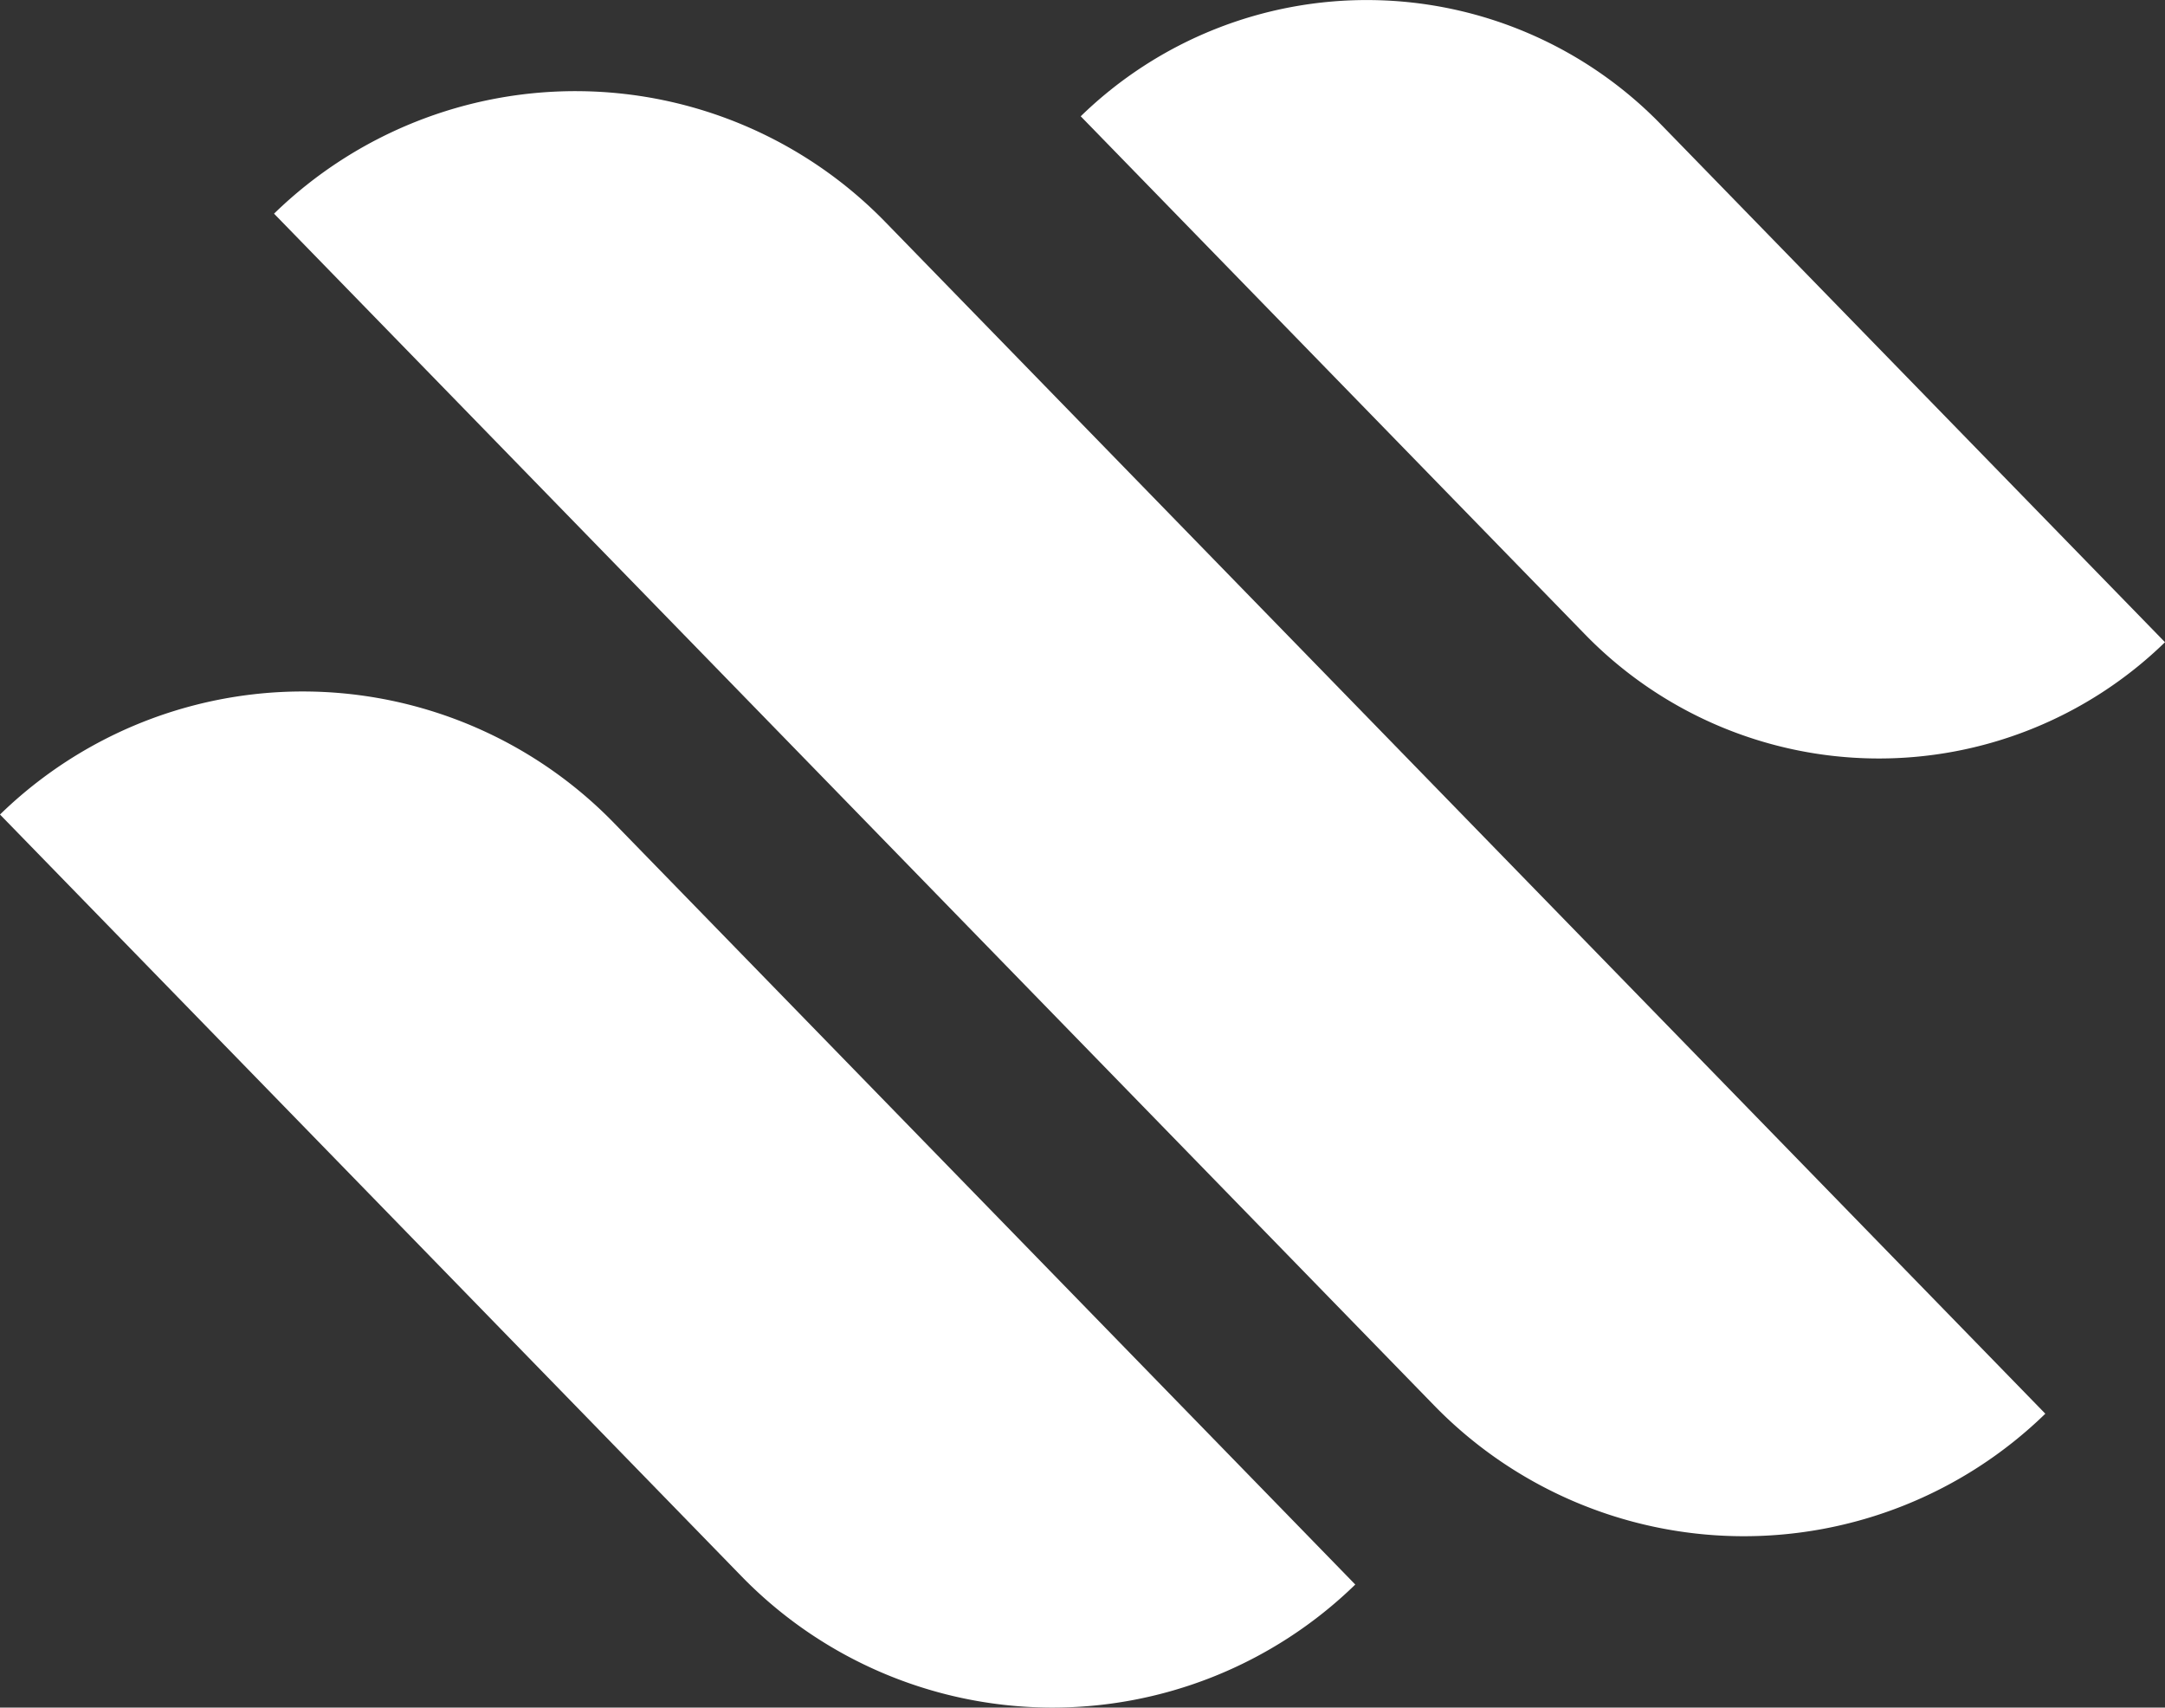
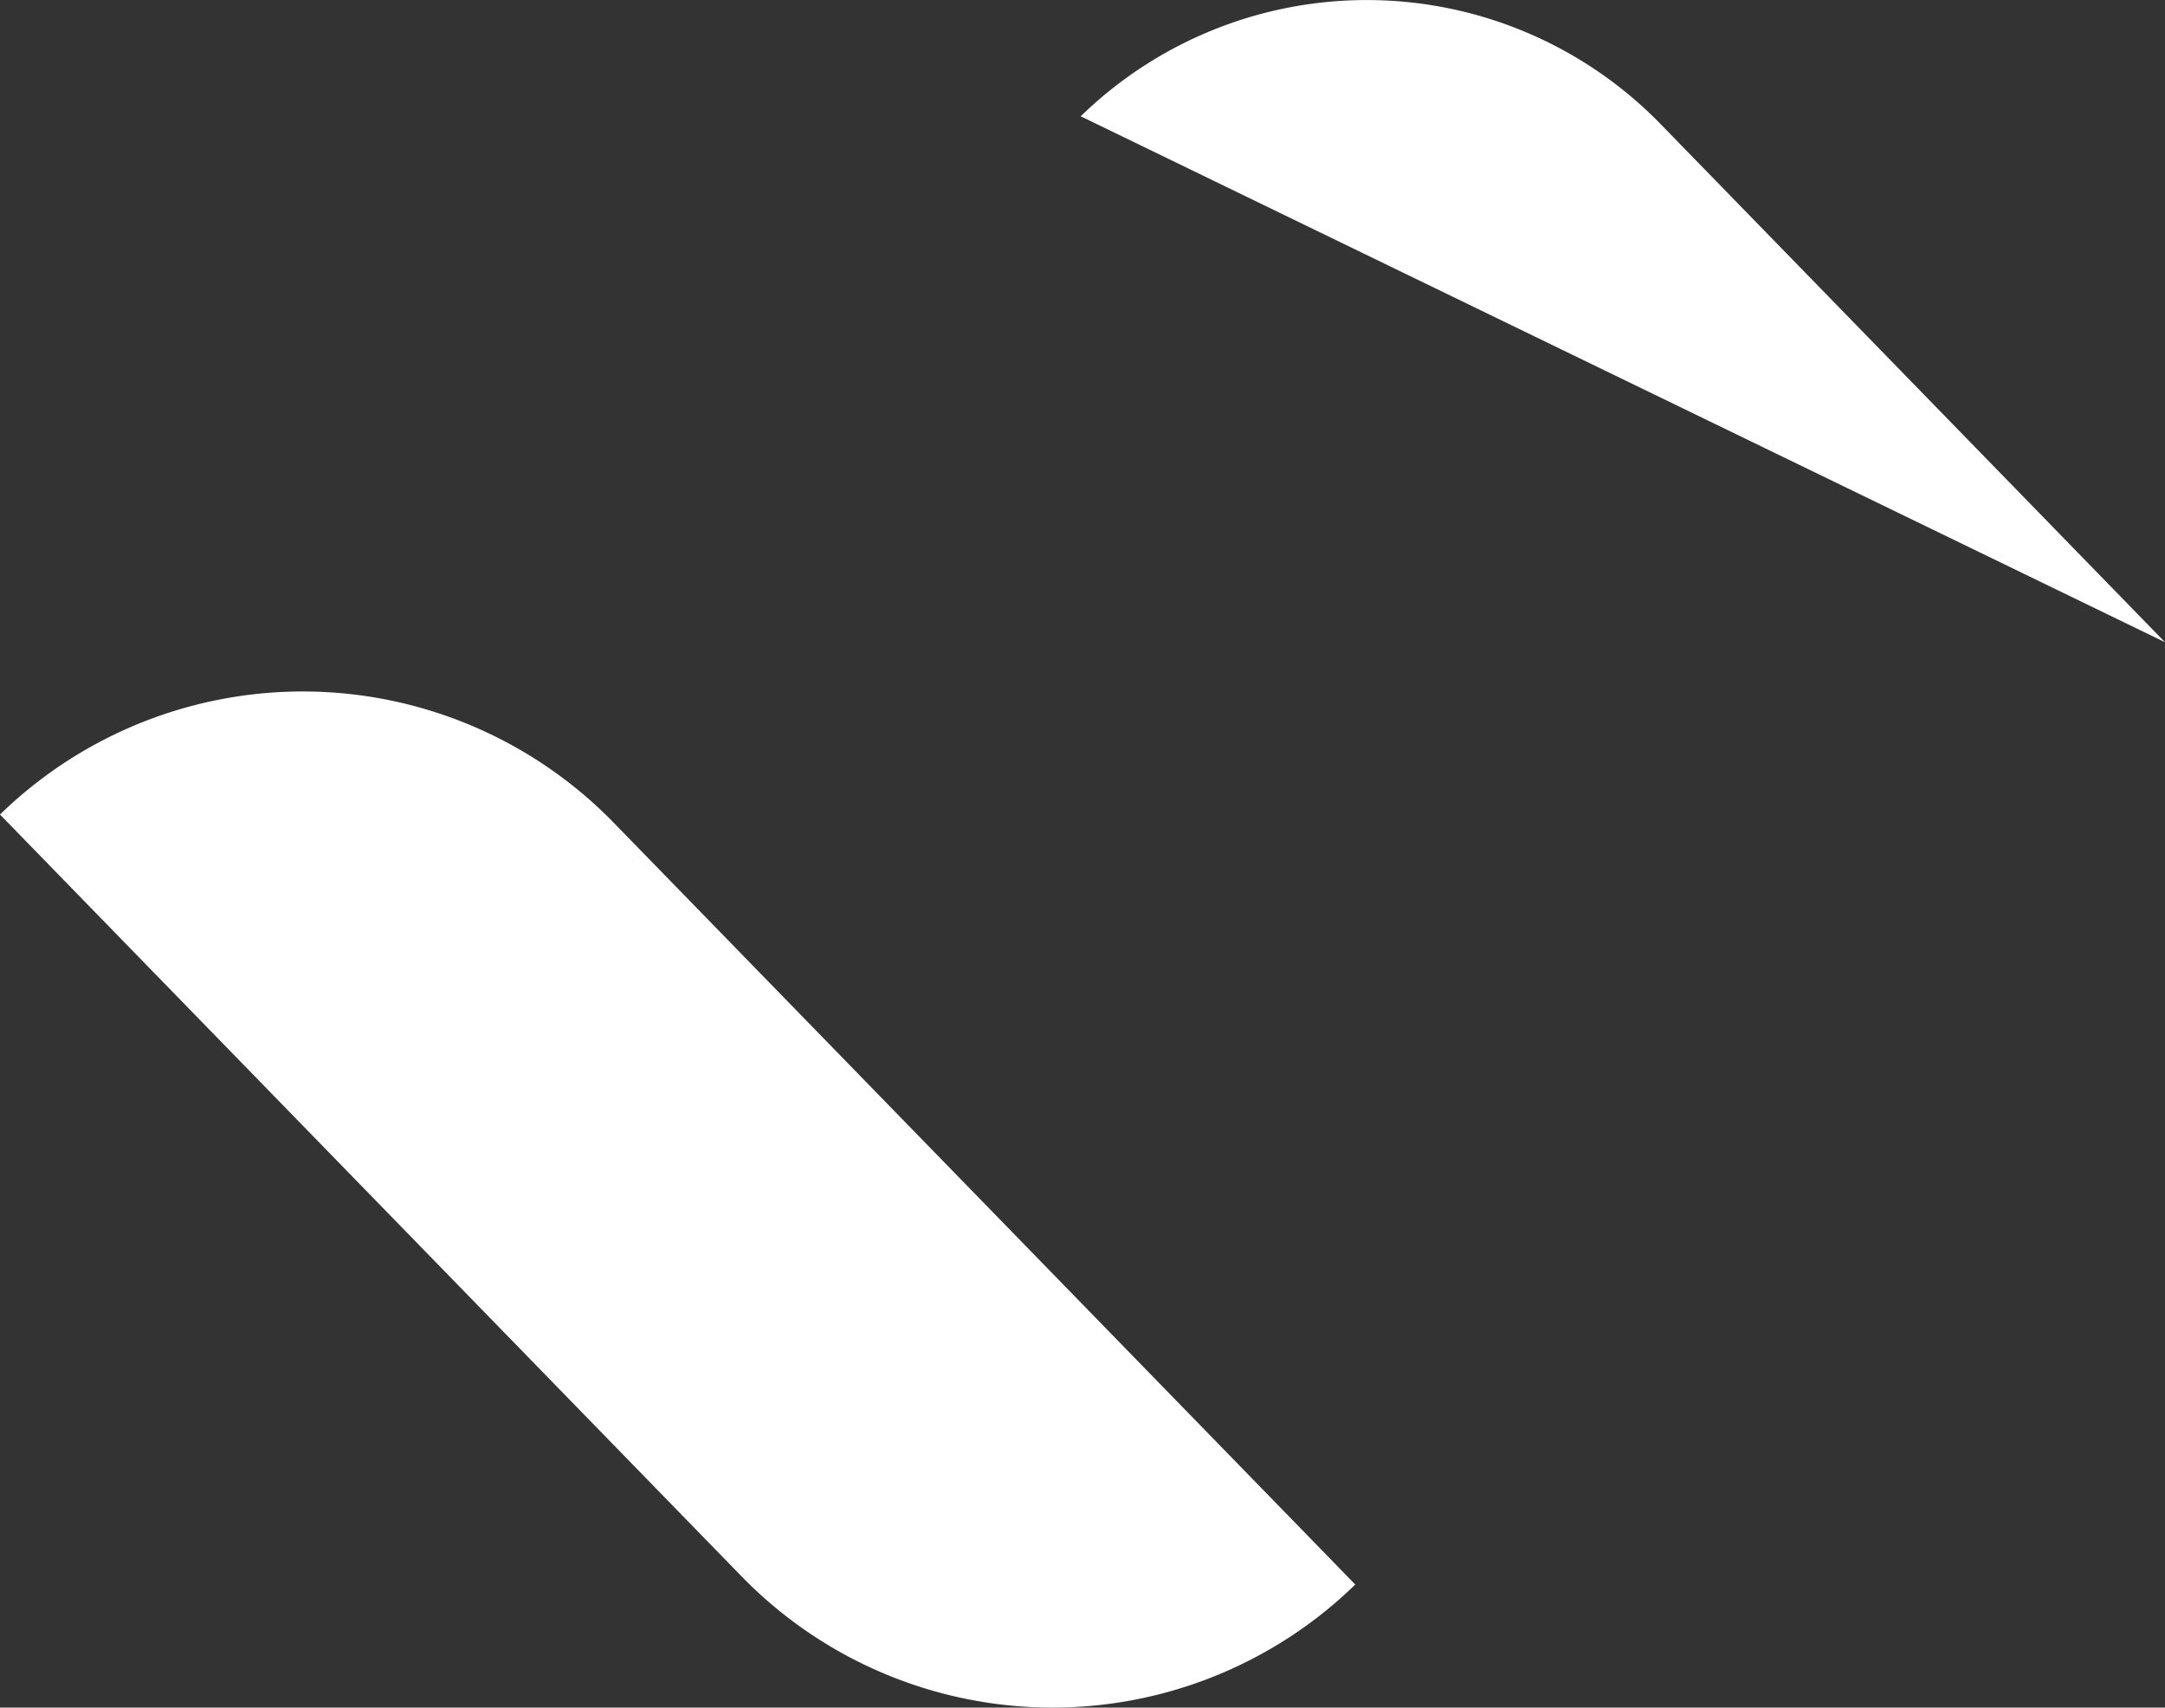
<svg xmlns="http://www.w3.org/2000/svg" width="78.876" height="62.202" viewBox="0 0 78.876 62.202">
  <rect x="0" y="0" width="78.876" height="62.202" fill="#333333" stroke="none" />
  <g id="Group_8" data-name="Group 8" transform="translate(-138 -3395.258)">
-     <path id="Path_14" data-name="Path 14" d="M9.984,9.041a15.746,15.746,0,0,1,22.266.3L74.516,52.755a15.746,15.746,0,0,1-22.266-.3Z" transform="translate(138 3394)" fill="#fff" />
-     <path id="Path_15" data-name="Path 15" d="M39.373,5.494A14.942,14.942,0,0,1,60.5,5.778L78.876,24.652a14.942,14.942,0,0,1-21.129-.284Z" transform="translate(138 3394)" fill="#fff" />
+     <path id="Path_15" data-name="Path 15" d="M39.373,5.494A14.942,14.942,0,0,1,60.5,5.778L78.876,24.652Z" transform="translate(138 3394)" fill="#fff" />
    <path id="Path_16" data-name="Path 16" d="M0,30.929a15.813,15.813,0,0,1,22.361.3L49.376,58.978a15.814,15.814,0,0,1-22.361-.3Z" transform="translate(138 3394)" fill="#fff" />
  </g>
</svg>